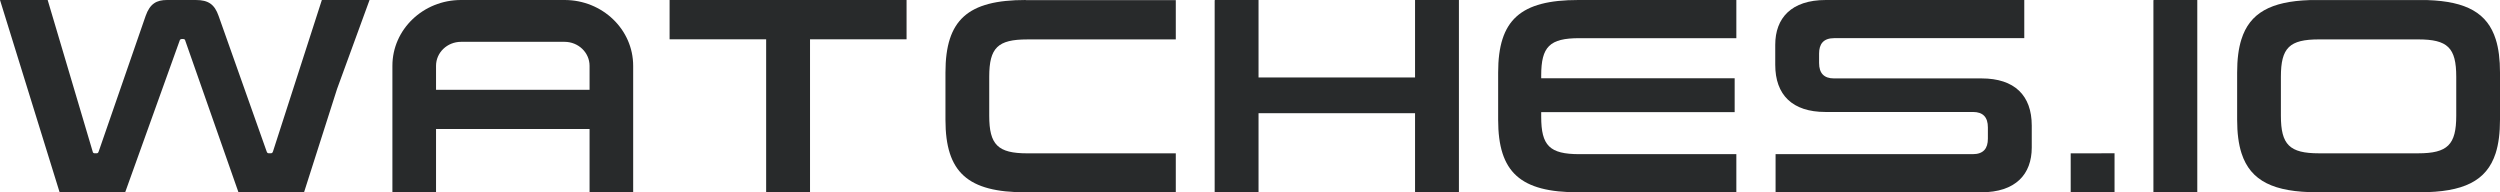
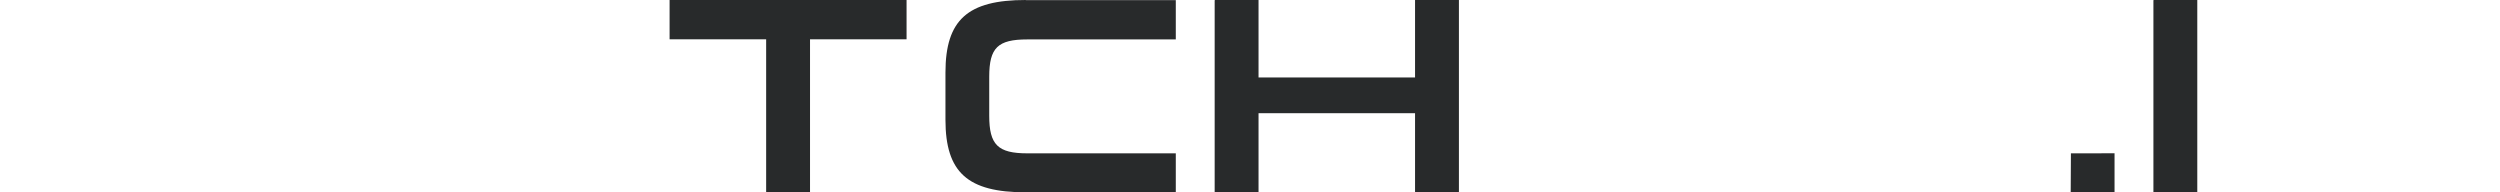
<svg xmlns="http://www.w3.org/2000/svg" width="104" height="8" viewBox="0 0 104 8" fill="none">
-   <path d="M87.965 6.377V8H86.141V6.38L86.15 6.378H86.155L87.965 6.377Z" fill="#282A2B" />
-   <path d="M103.824 1.639C103.478 0.539 102.599 0.06 100.992 0.004H96.074C94.467 0.06 93.588 0.539 93.242 1.639C93.121 2.02 93.065 2.477 93.065 3.016V4.979C93.065 5.528 93.123 5.991 93.248 6.378C93.623 7.535 94.597 7.998 96.403 7.998H100.663C102.469 7.998 103.443 7.535 103.818 6.378C103.942 5.991 104 5.528 104 4.979V3.016C104 2.477 103.944 2.02 103.824 1.639ZM96.472 6.378C95.243 6.378 94.885 6.021 94.885 4.814V3.193C94.885 1.982 95.242 1.639 96.472 1.639H100.593C101.823 1.639 102.18 1.982 102.18 3.193V4.814C102.18 6.021 101.823 6.378 100.593 6.378H96.472Z" fill="#282A2B" />
+   <path d="M87.965 6.377V8H86.141L86.15 6.378H86.155L87.965 6.377Z" fill="#282A2B" />
  <path d="M91.407 2.67029e-05V7.999H89.582V0.014L89.591 0.005L89.596 2.67029e-05L91.407 2.67029e-05Z" fill="#282A2B" />
  <path d="M42.669 0C40.259 0 39.331 0.823 39.331 3.019V4.981C39.331 7.177 40.259 8 42.669 8H48.913V6.379H42.739C41.51 6.379 41.152 6.023 41.152 4.815V3.194C41.152 1.982 41.509 1.64 42.739 1.64H48.913V0.005H42.669V0Z" fill="#282A2B" />
-   <path d="M23.485 0C25.061 0 26.34 1.226 26.34 2.738V8H24.526V5.367H18.139V8H16.324V2.738C16.323 1.226 17.603 0 19.179 0H23.484H23.485ZM24.526 2.738C24.526 2.187 24.06 1.74 23.485 1.74H19.18C18.605 1.74 18.139 2.186 18.139 2.738V3.736H24.526V2.738Z" fill="#282A2B" />
-   <path d="M65.661 2.67029e-05C63.251 2.67029e-05 62.323 0.823 62.323 3.019V4.981C62.323 7.177 63.251 8 65.661 8H72.232V6.413H65.701C64.46 6.413 64.114 6.056 64.114 4.859V4.664H72.162V3.257H64.114V3.142C64.114 1.944 64.46 1.588 65.701 1.588H72.232V2.67029e-05H65.661Z" fill="#282A2B" />
-   <path d="M75.956 2.67029e-05C74.514 2.67029e-05 73.85 0.756 73.85 1.863V2.695C73.85 3.95 74.564 4.658 75.937 4.658H82.076C82.494 4.658 82.696 4.876 82.696 5.3V5.77C82.696 6.169 82.518 6.413 82.066 6.413H73.864V8H82.413C83.856 8 84.521 7.244 84.521 6.137V5.225C84.521 3.97 83.806 3.262 82.433 3.262H76.294C75.877 3.262 75.674 3.044 75.674 2.62V2.229C75.674 1.831 75.853 1.587 76.304 1.587H84.21V2.67029e-05H75.956Z" fill="#282A2B" />
  <path d="M37.714 0H27.855V1.635H31.872V8H33.697V1.635H37.713V0H37.714Z" fill="#282A2B" />
  <path d="M50.54 0.005C50.54 0.005 50.53 0.01 50.53 0.015V7.999H52.355V4.709H58.866V7.999H60.691V0H58.866V3.222H52.355V0H50.544L50.539 0.005H50.54Z" fill="#282A2B" />
-   <path d="M0.122 0H0L2.48 7.999H5.207L7.469 1.703C7.481 1.645 7.517 1.623 7.566 1.623H7.614C7.675 1.623 7.699 1.645 7.711 1.703L9.92 7.999H12.648L14.023 3.696L15.373 0H13.454C13.37 0 13.389 0 13.389 0L11.358 6.296C11.334 6.365 11.309 6.376 11.261 6.376H11.188C11.139 6.376 11.115 6.365 11.091 6.296L9.094 0.663C8.926 0.184 8.673 0 8.143 0H6.95C6.516 0 6.239 0.149 6.058 0.663L4.107 6.297C4.083 6.366 4.059 6.377 4.01 6.377H3.95C3.901 6.377 3.865 6.366 3.853 6.297L1.983 0H0.122Z" fill="#282A2B" />
</svg>